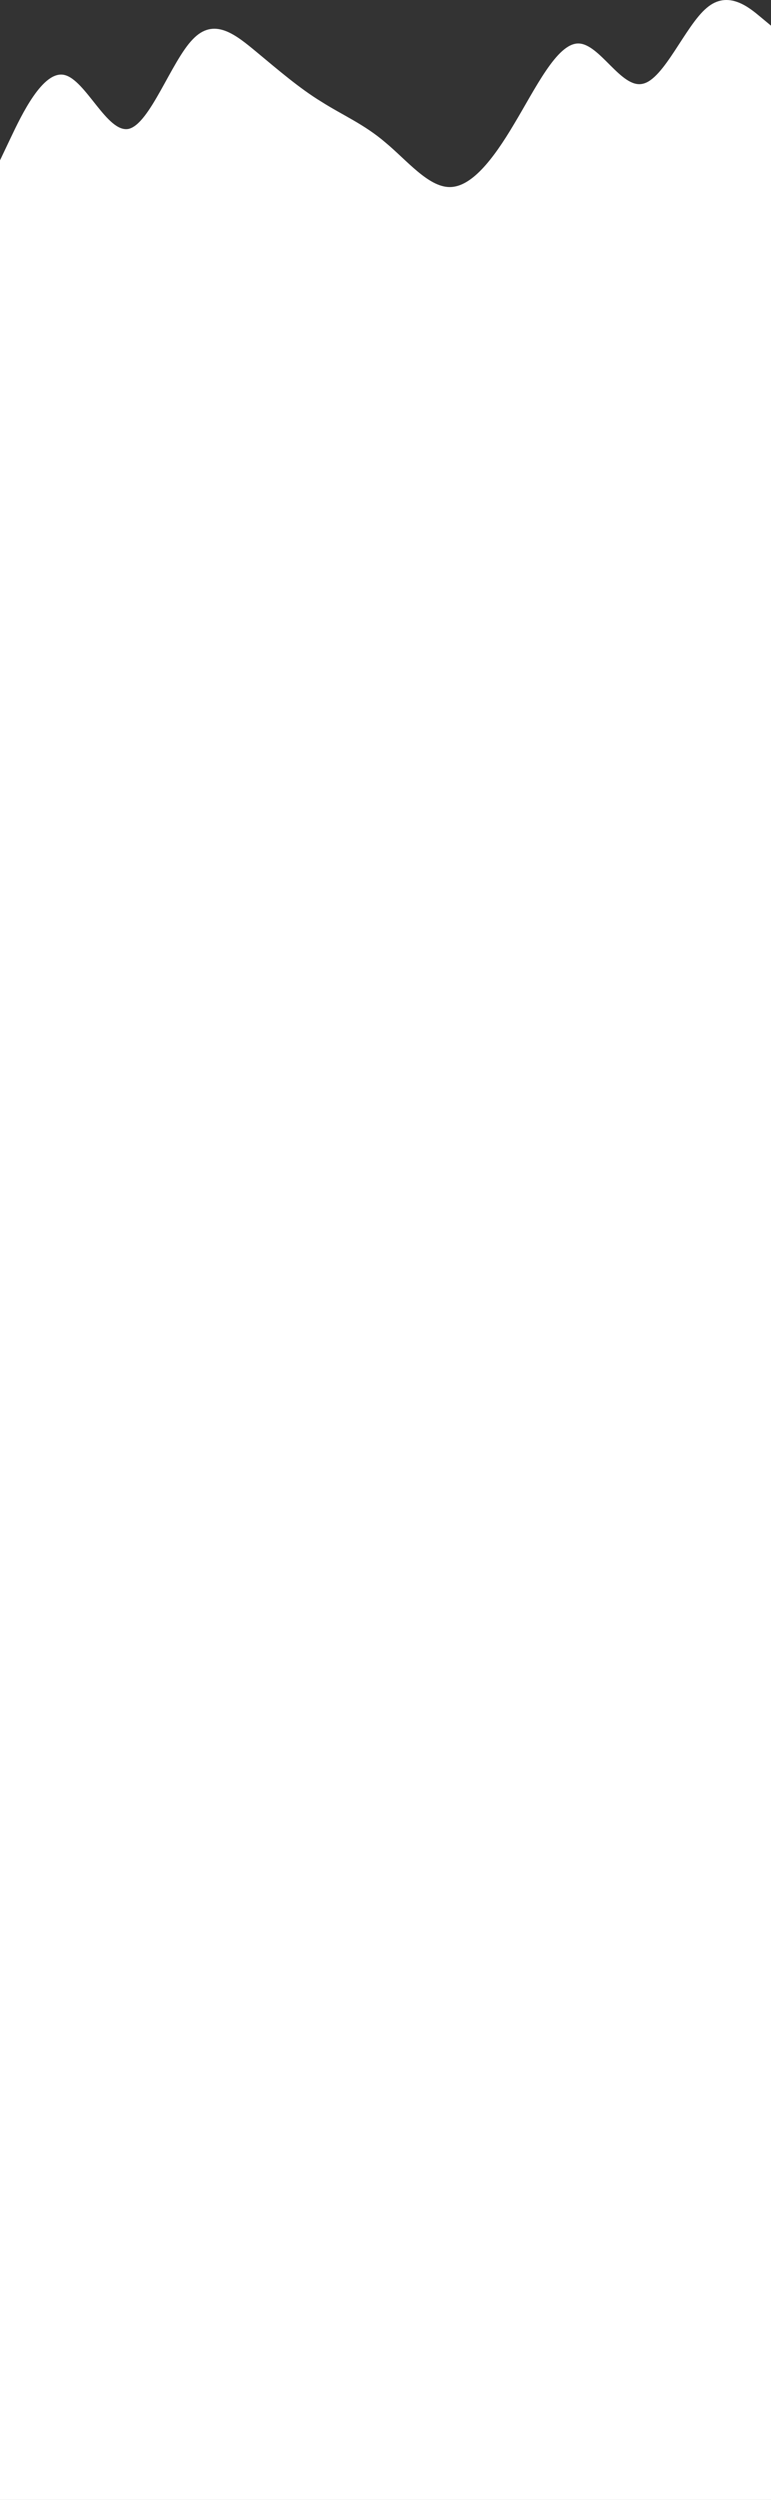
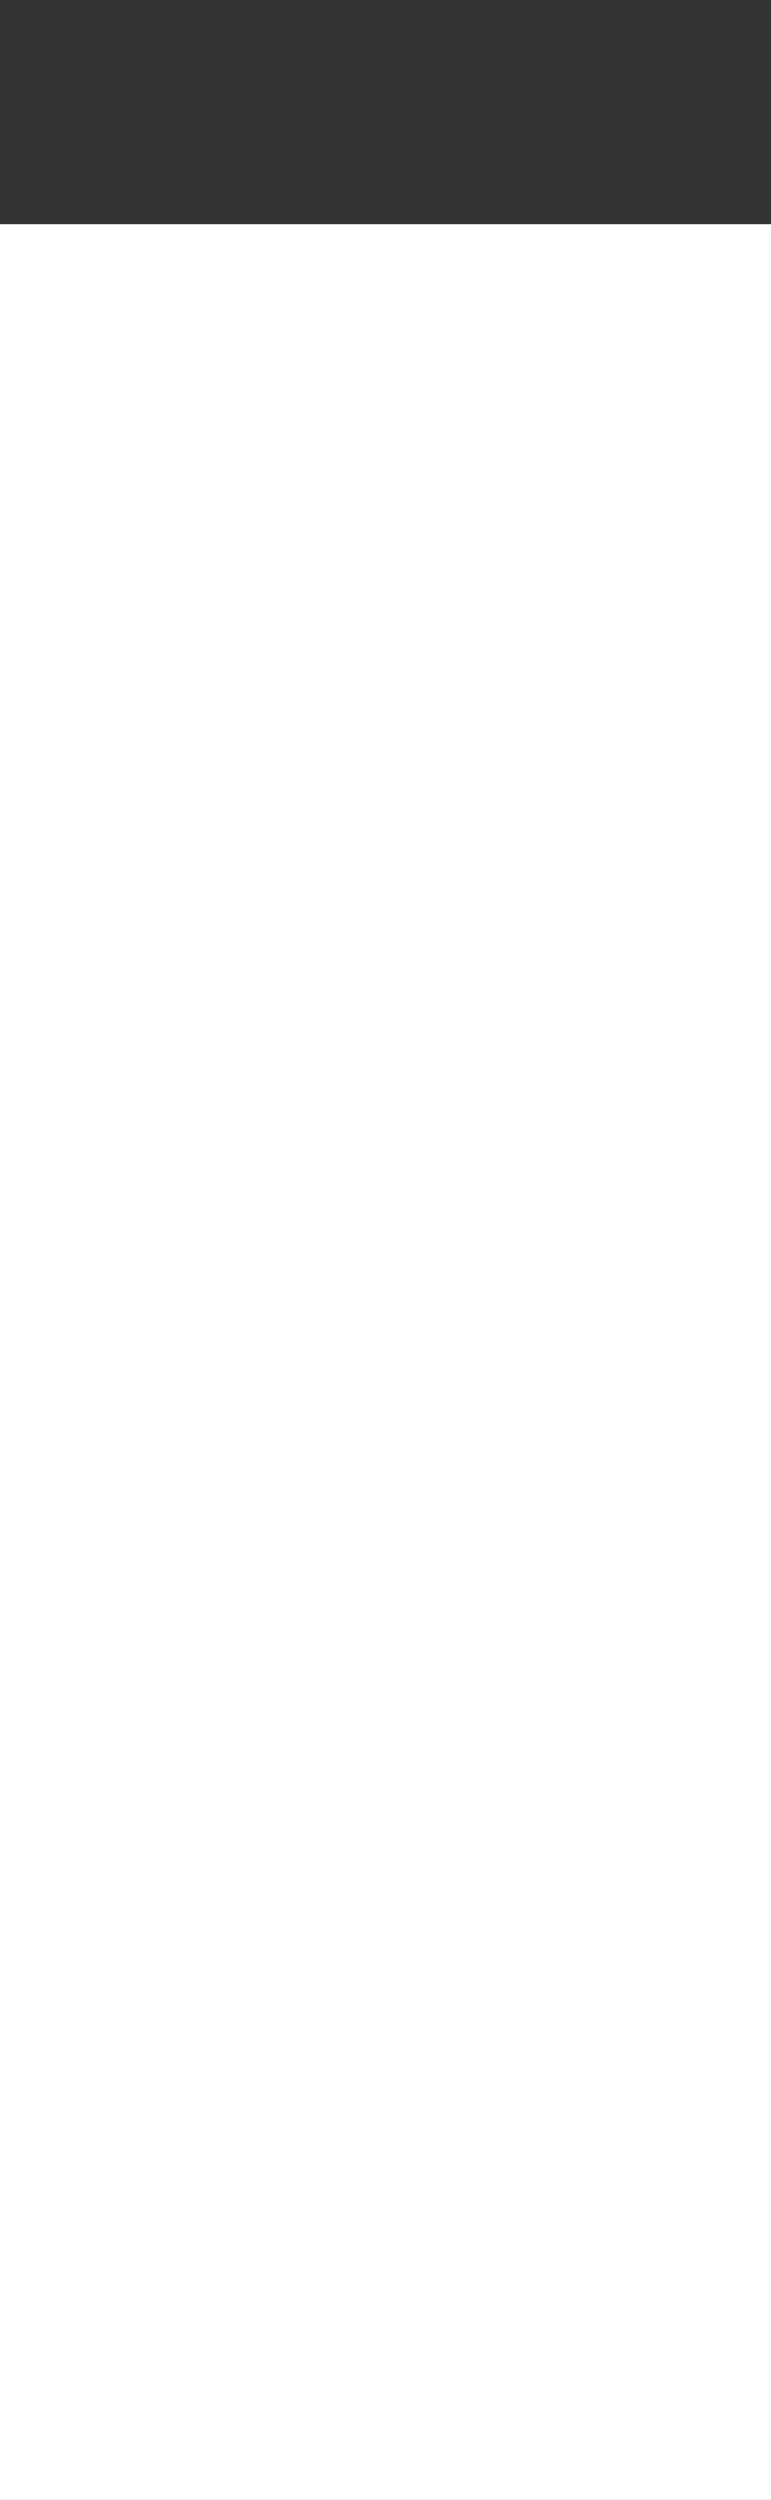
<svg xmlns="http://www.w3.org/2000/svg" width="320" height="1037" viewBox="0 0 320 1037" fill="none">
  <rect x="0" y="0" width="320" height="1037" fill="#333333" stroke="none" />
-   <path fill-rule="evenodd" clip-rule="evenodd" d="M0 66.525L4.444 57.172C8.889 47.819 17.778 29.113 26.667 31.082C35.556 33.051 44.444 55.203 53.333 53.48C62.222 51.511 71.111 25.421 80 16.314C88.889 6.961 97.778 14.345 106.667 21.729C115.556 29.113 124.444 36.743 133.333 42.158C142.222 47.819 151.111 51.511 160 59.141C168.889 66.525 177.778 77.602 186.667 77.602C195.556 77.602 204.444 66.525 213.333 51.511C222.222 36.743 231.111 18.037 240 18.037C248.889 18.037 257.778 36.743 266.667 34.774C275.556 33.051 284.444 10.653 293.333 3.268C302.222 -4.362 311.111 3.268 315.556 6.961L320 10.653V100H315.556C311.111 100 302.222 100 293.333 100C284.444 100 275.556 100 266.667 100C257.778 100 248.889 100 240 100C231.111 100 222.222 100 213.333 100C204.444 100 195.556 100 186.667 100C177.778 100 168.889 100 160 100C151.111 100 142.222 100 133.333 100C124.444 100 115.556 100 106.667 100C97.778 100 88.889 100 80 100C71.111 100 62.222 100 53.333 100C44.444 100 35.556 100 26.667 100C17.778 100 8.889 100 4.444 100H0V66.525Z" fill="white" />
-   <path d="M0 93H320V1037H0V93Z" fill="white" />
-   <path d="M0 93H320V1037H0V93Z" fill="white" />
+   <path d="M0 93H320V1037H0V93" fill="white" />
</svg>